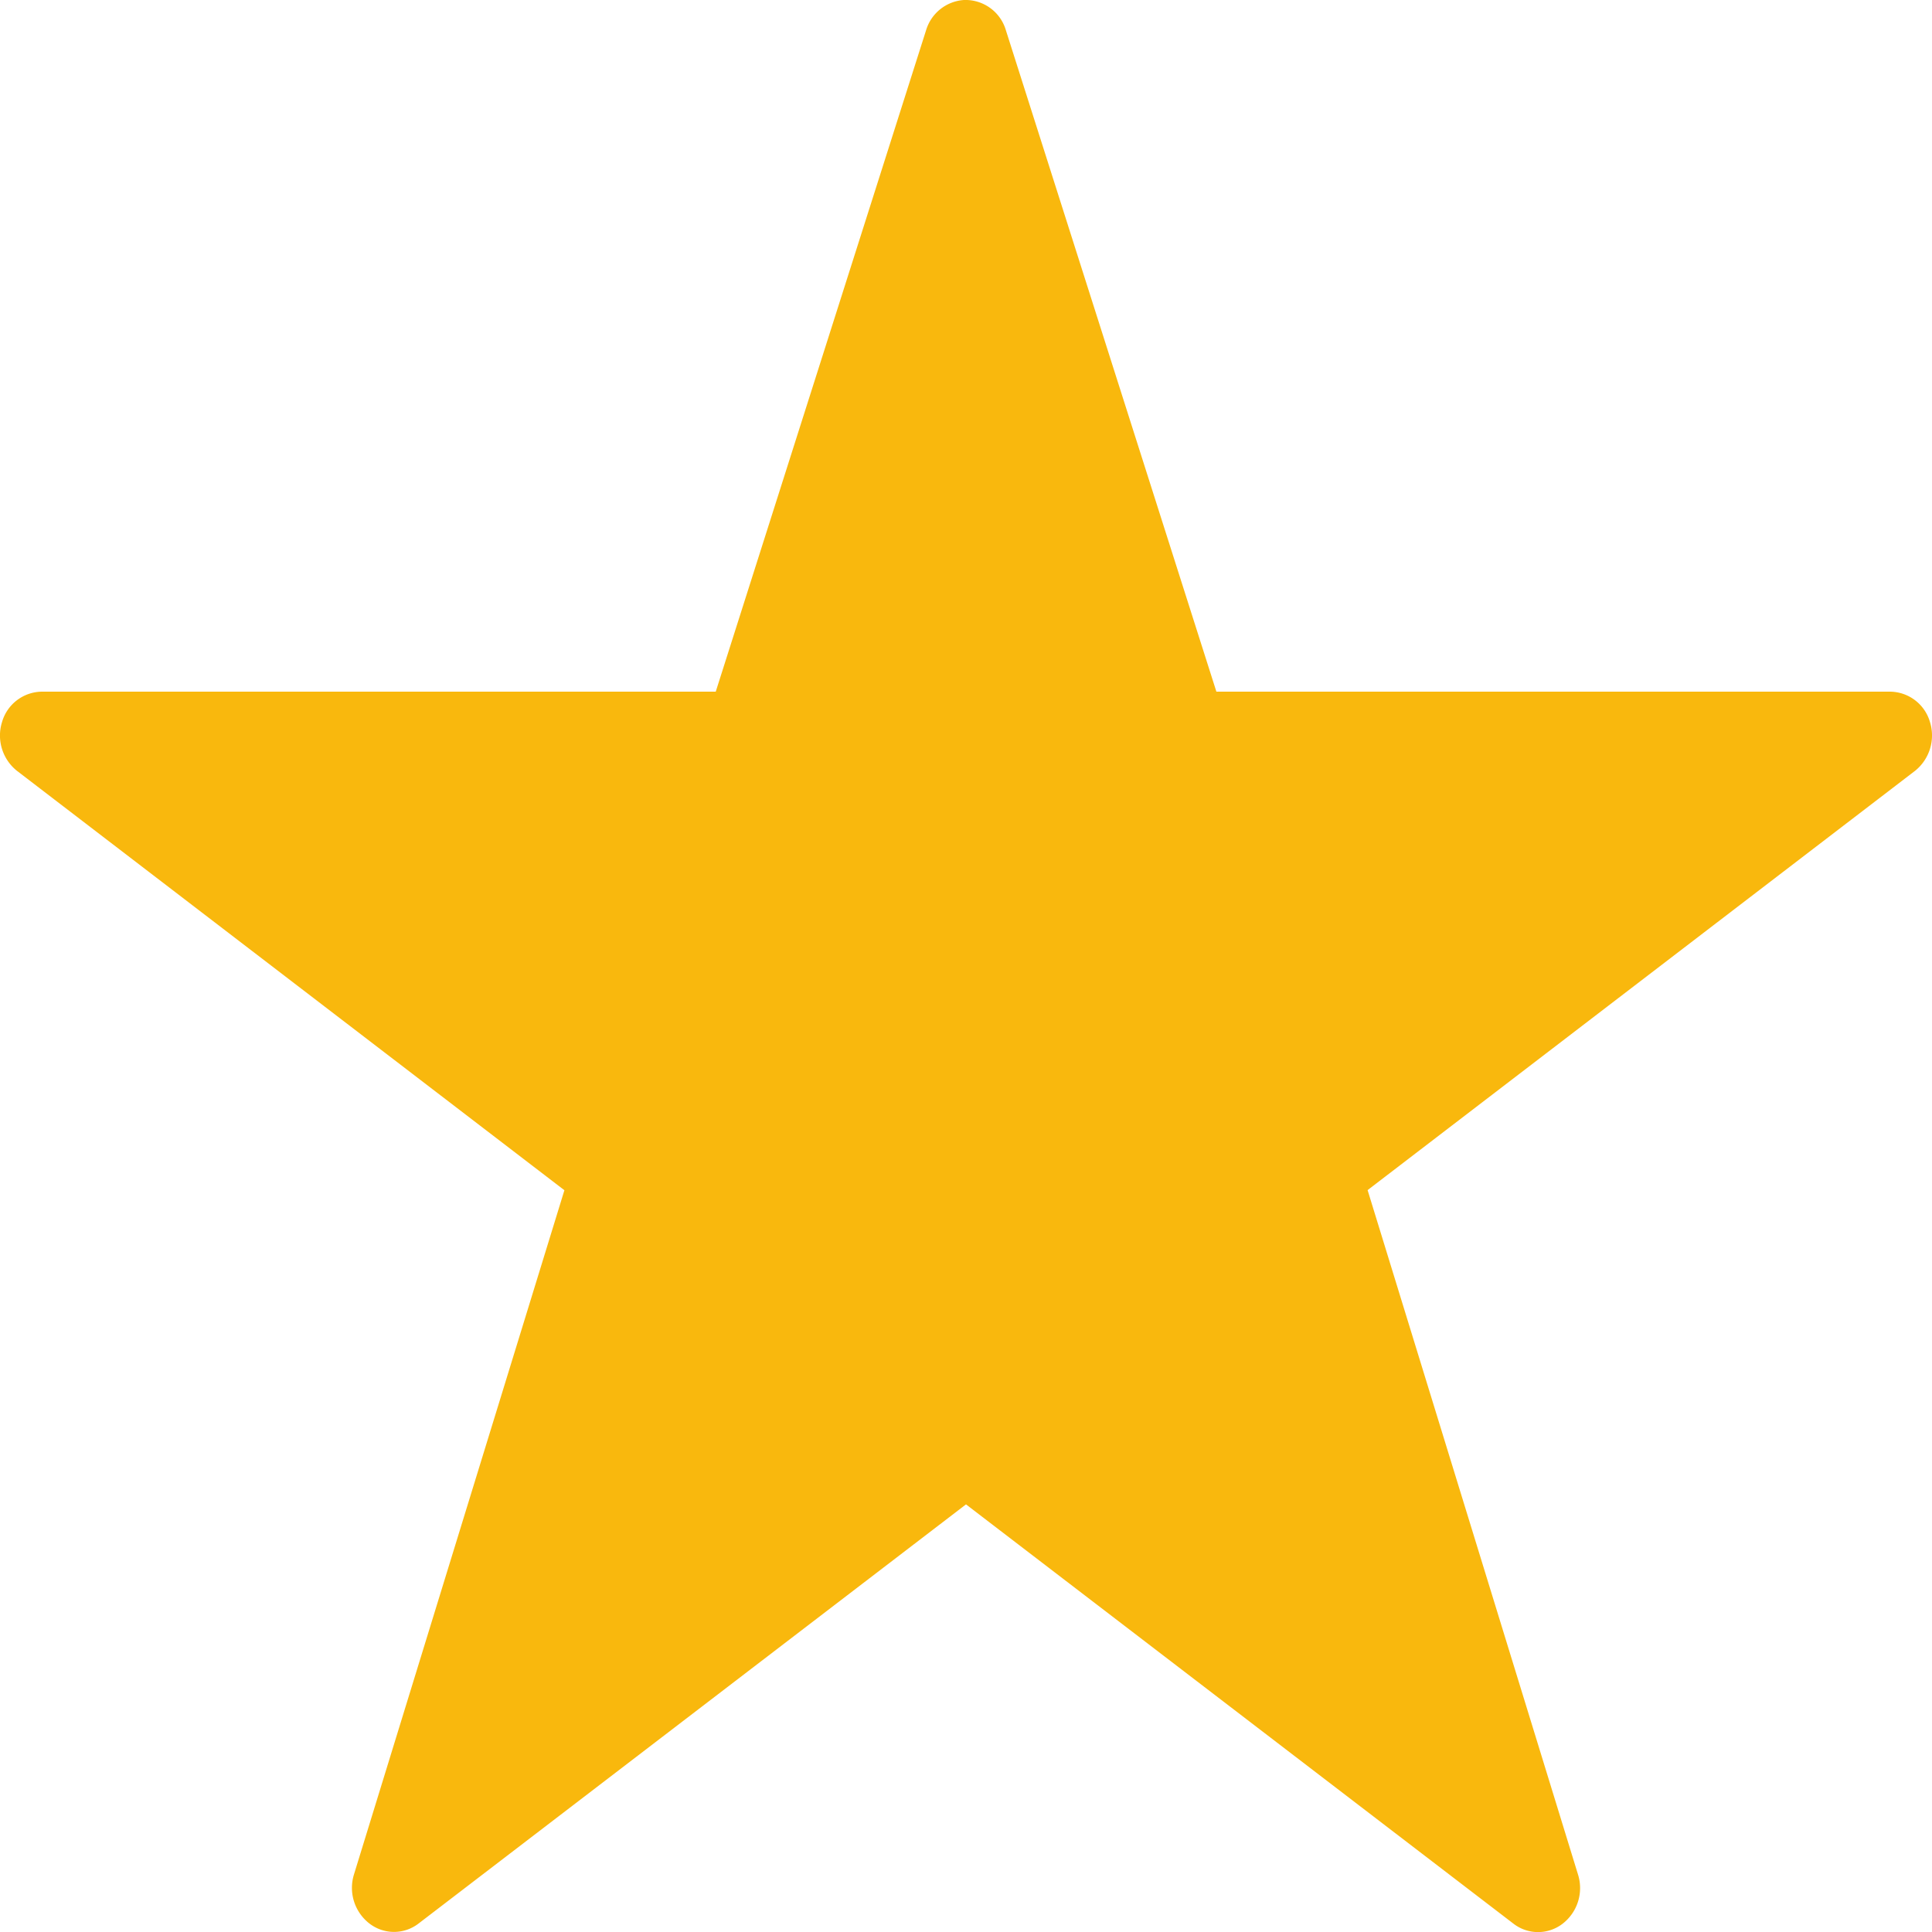
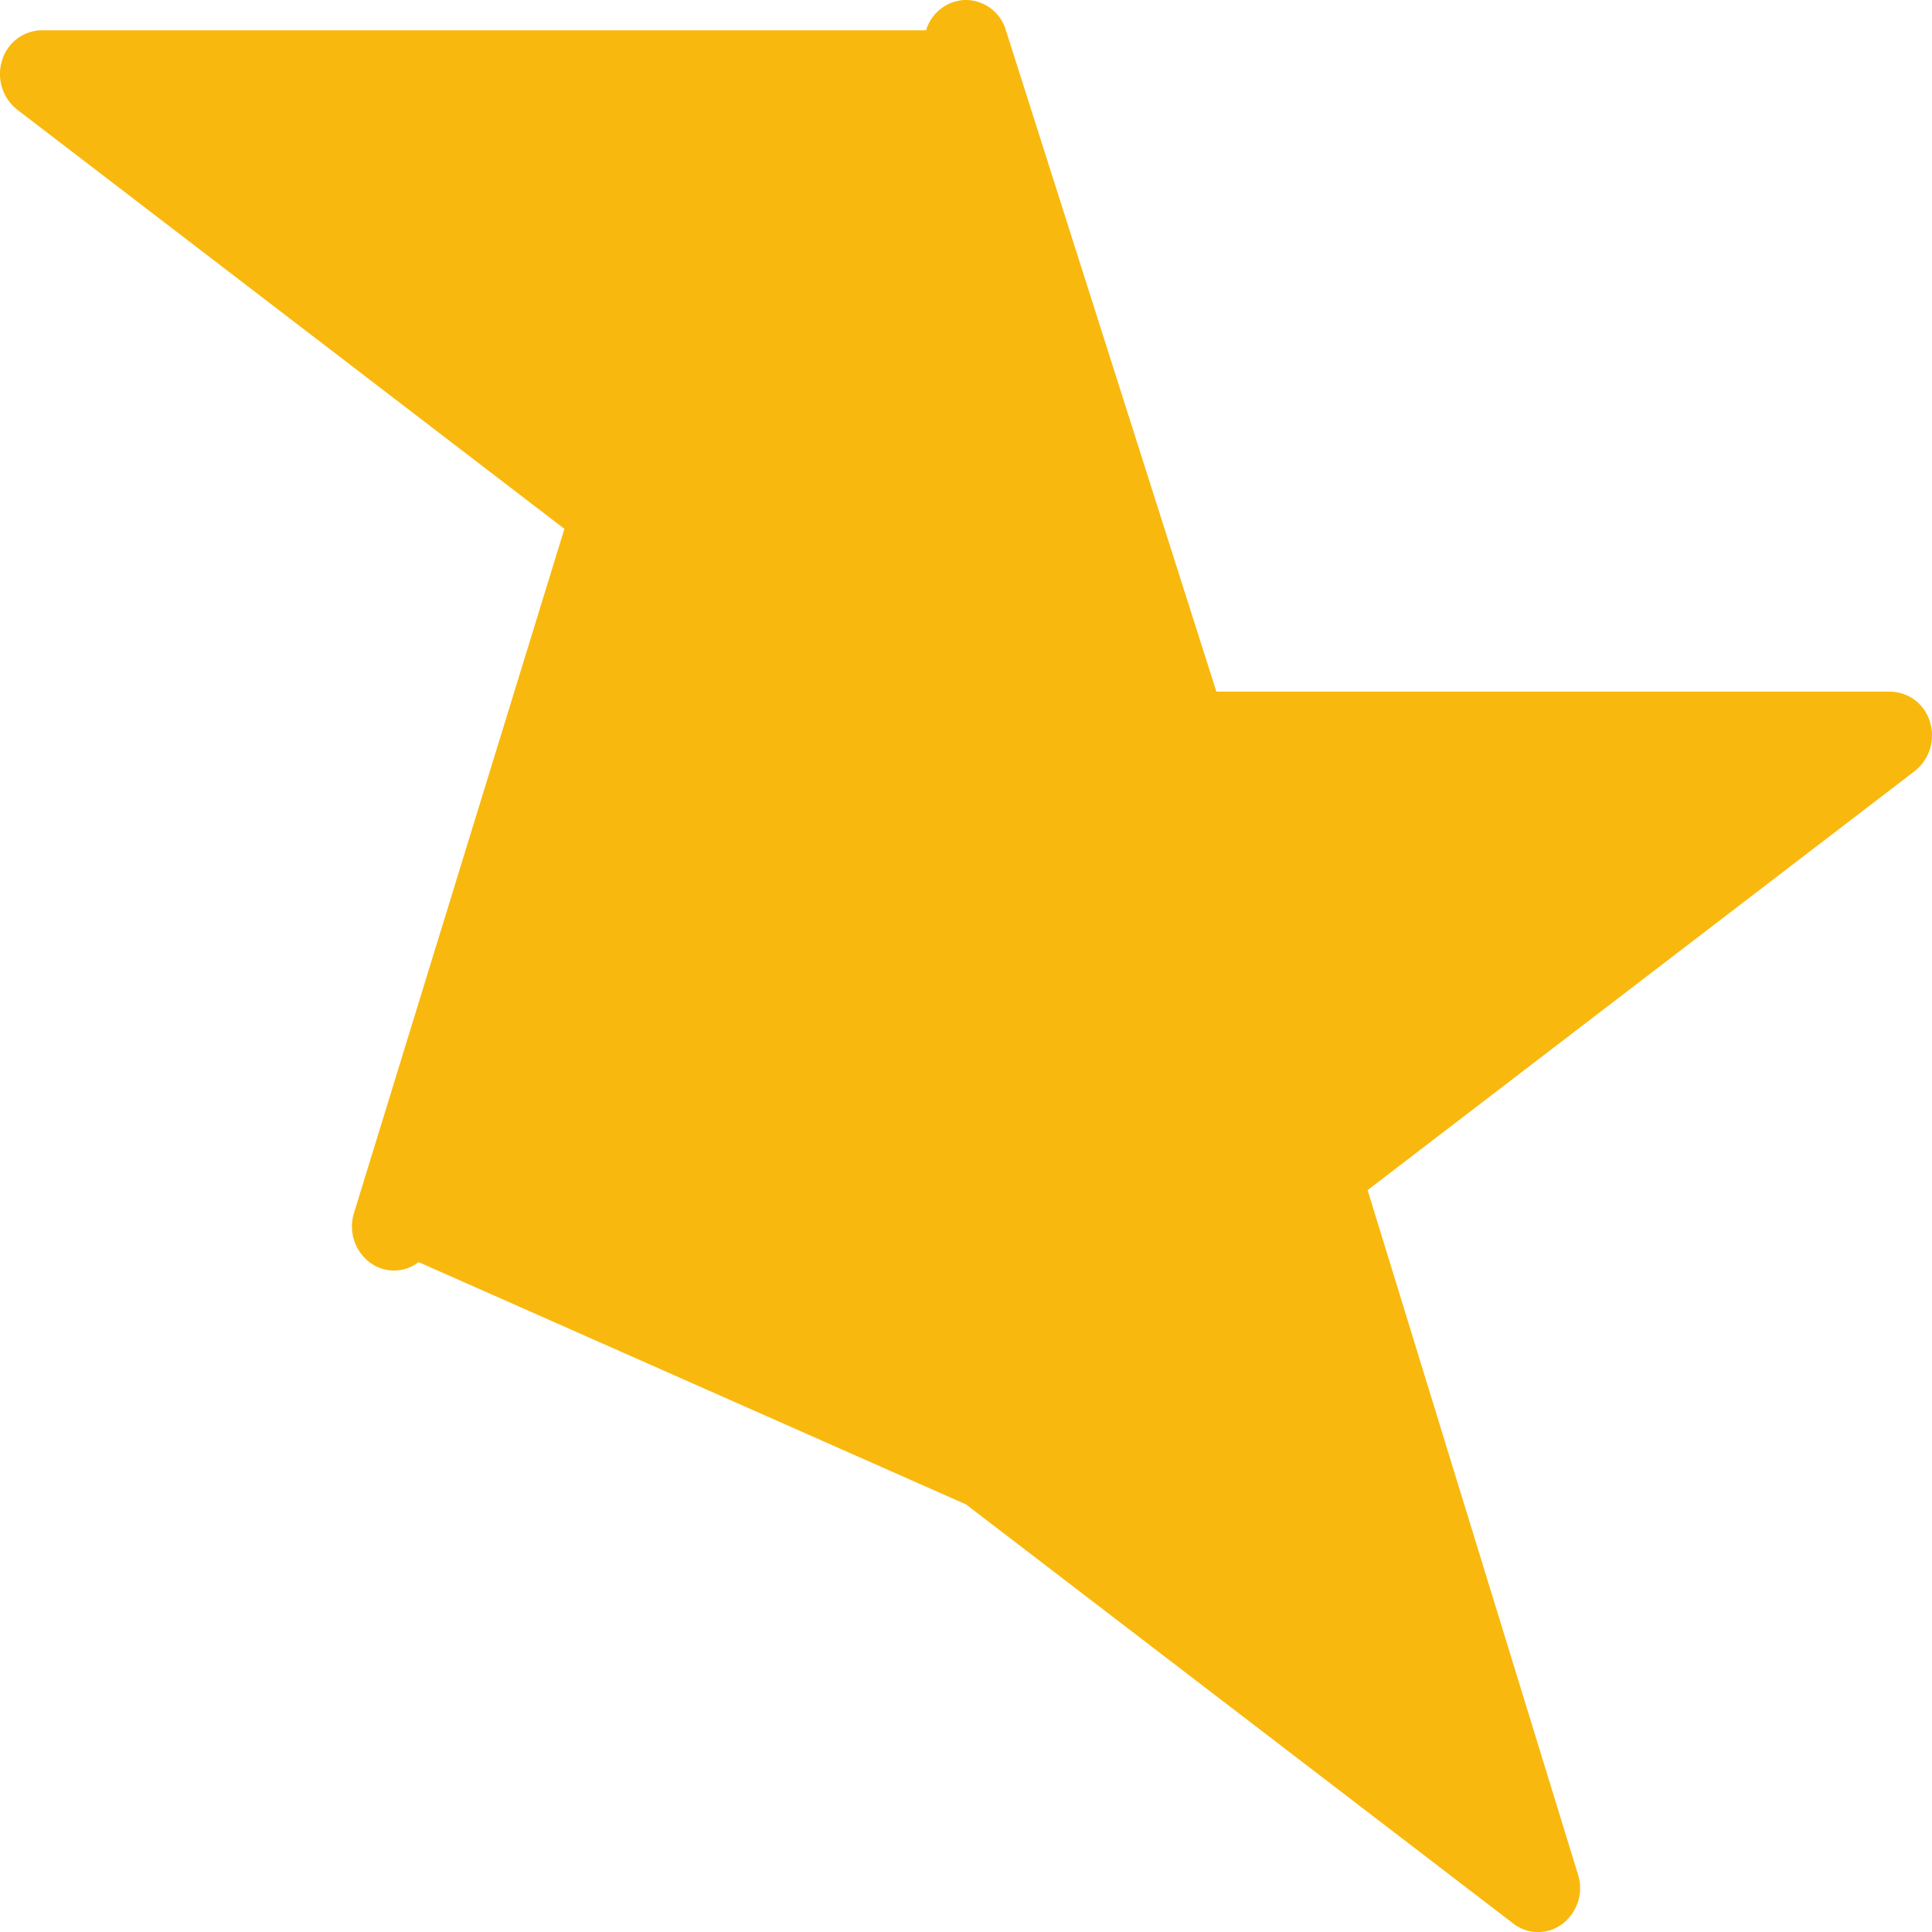
<svg xmlns="http://www.w3.org/2000/svg" width="15" height="15" fill="none">
-   <path fill="#F9B80D" d="M7.484 0a.33.33 0 0 0-.294.235L5.557 5.37H.325a.326.326 0 0 0-.309.235.351.351 0 0 0 .116.38l4.25 3.256-1.634 5.313a.35.35 0 0 0 .12.38.312.312 0 0 0 .382 0L7.5 11.68l4.25 3.255a.312.312 0 0 0 .383 0 .35.35 0 0 0 .119-.38L10.618 9.24l4.25-3.255a.352.352 0 0 0 .116-.38.326.326 0 0 0-.309-.235H9.444L7.81.236A.327.327 0 0 0 7.484 0Z" />
+   <path fill="#F9B80D" d="M7.484 0a.33.33 0 0 0-.294.235H.325a.326.326 0 0 0-.309.235.351.351 0 0 0 .116.38l4.25 3.256-1.634 5.313a.35.35 0 0 0 .12.38.312.312 0 0 0 .382 0L7.5 11.68l4.25 3.255a.312.312 0 0 0 .383 0 .35.35 0 0 0 .119-.38L10.618 9.24l4.25-3.255a.352.352 0 0 0 .116-.38.326.326 0 0 0-.309-.235H9.444L7.81.236A.327.327 0 0 0 7.484 0Z" />
</svg>